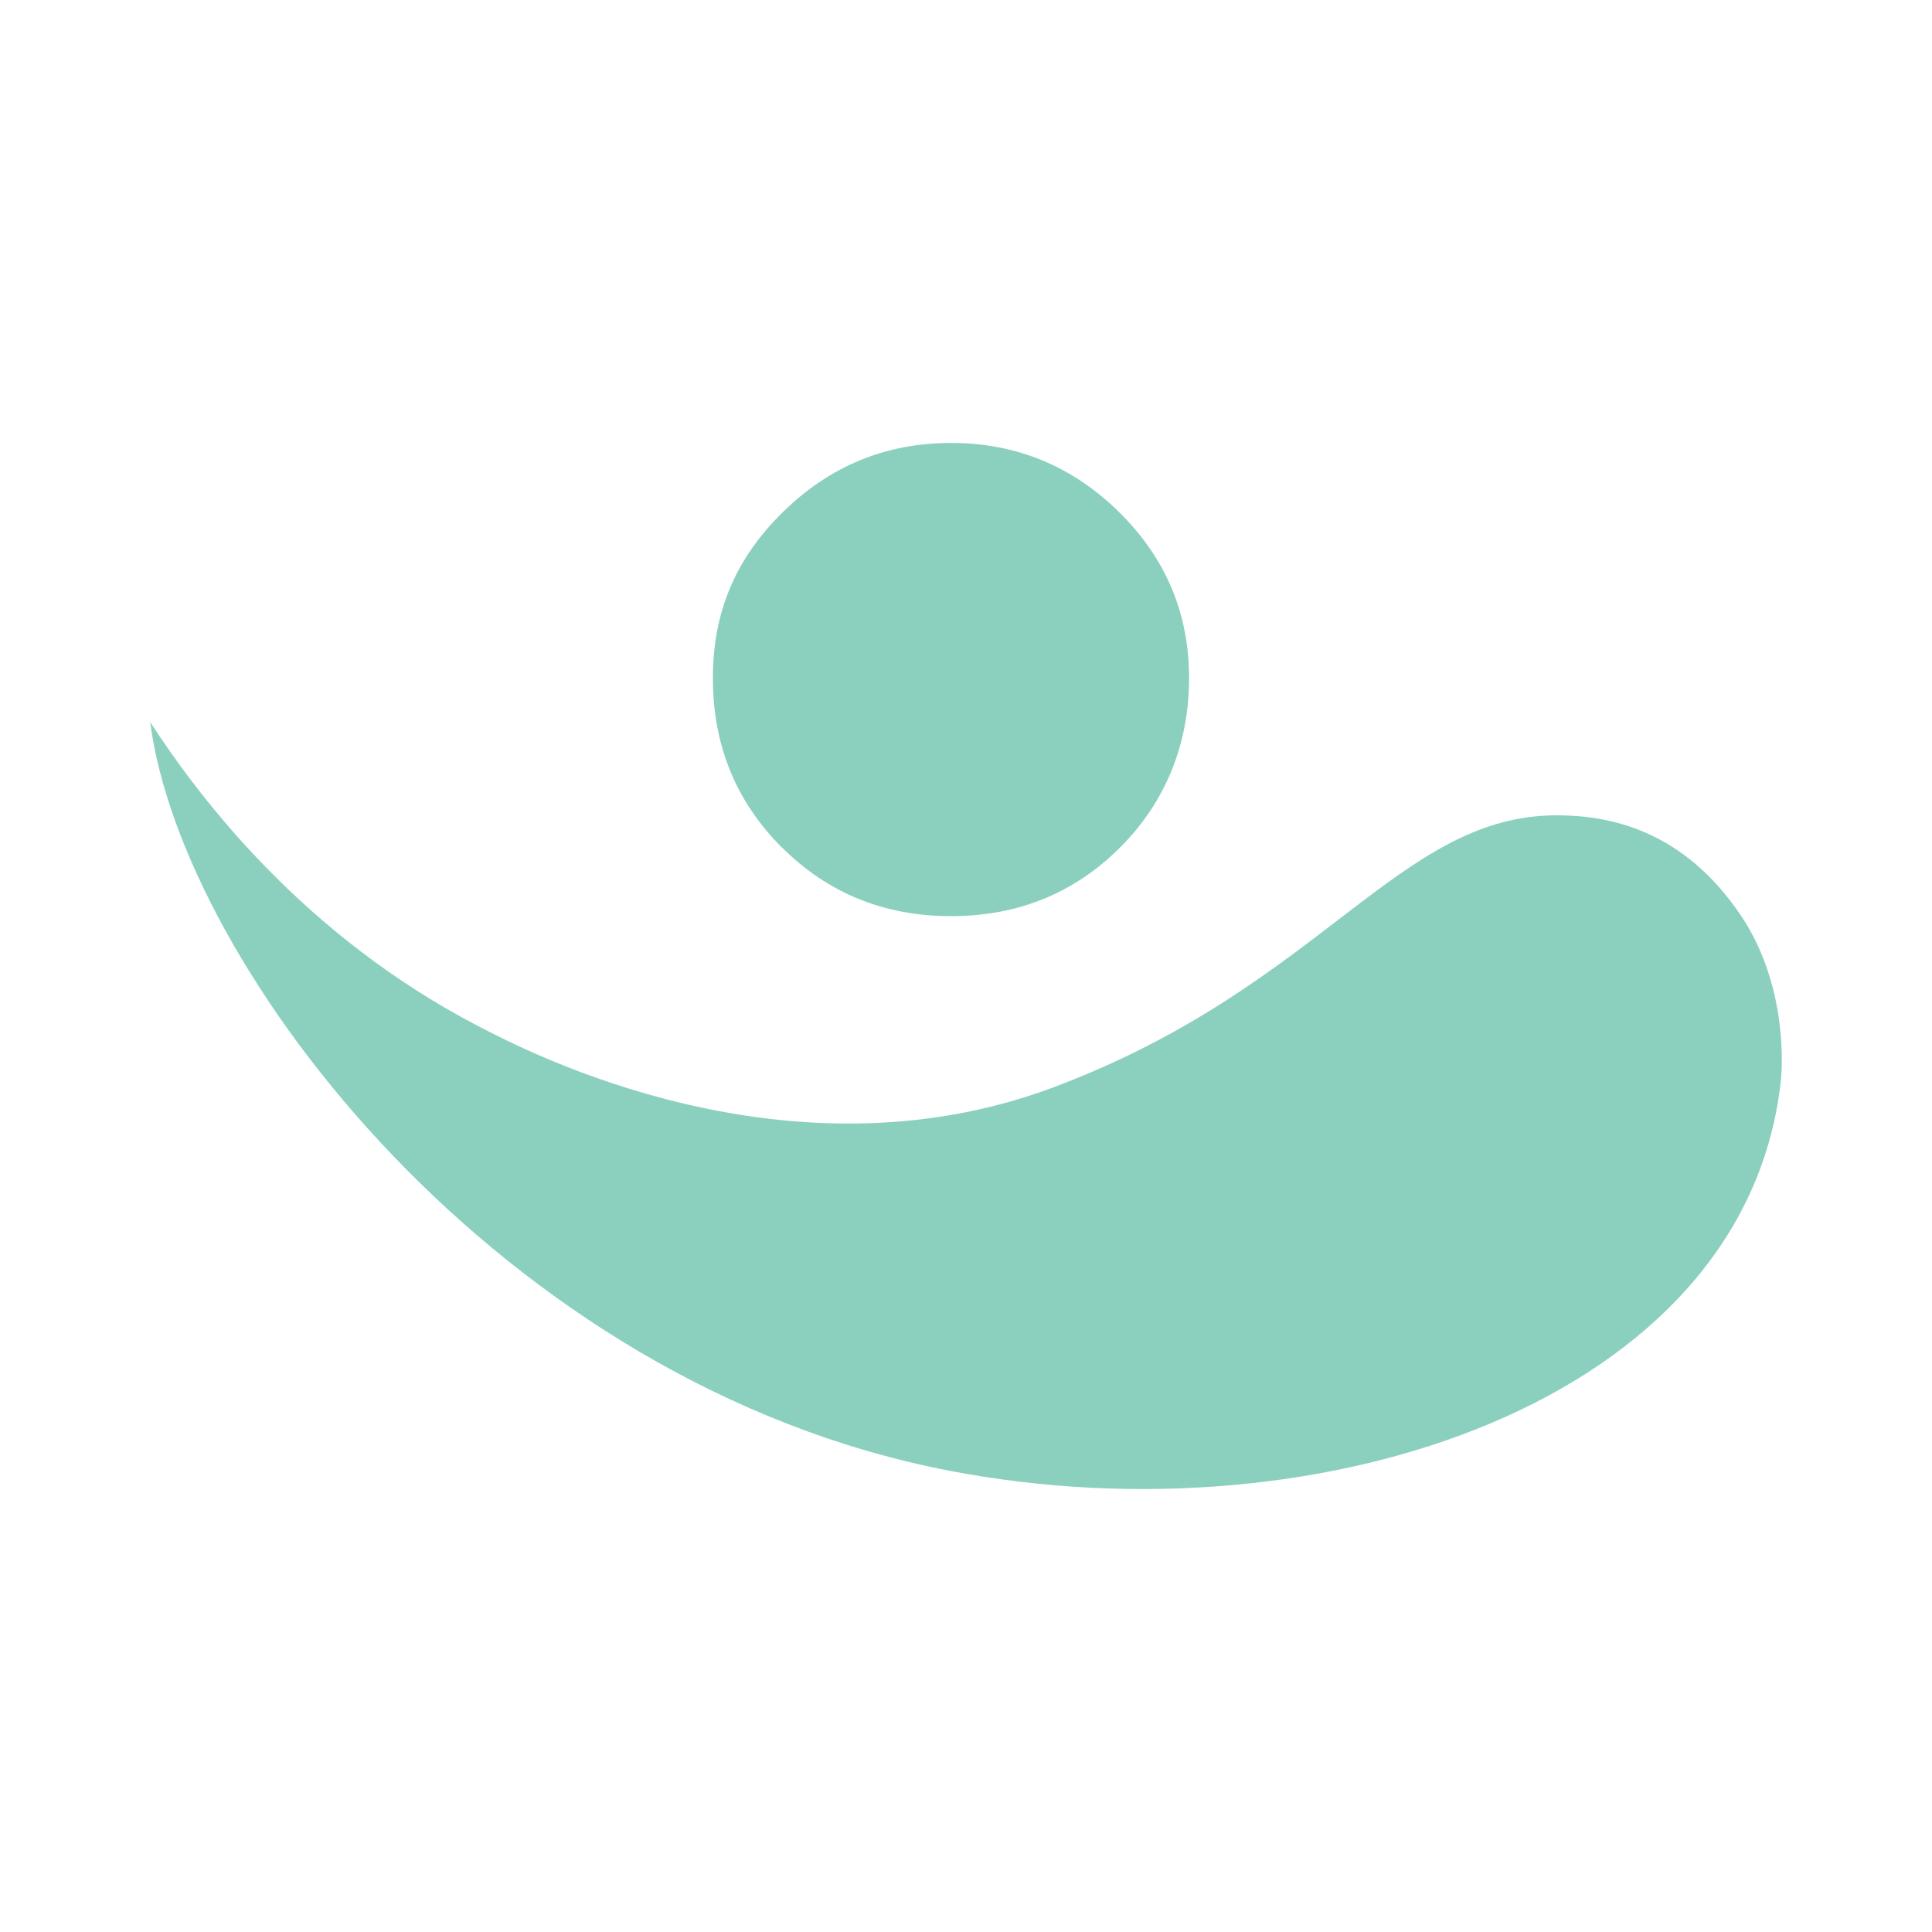
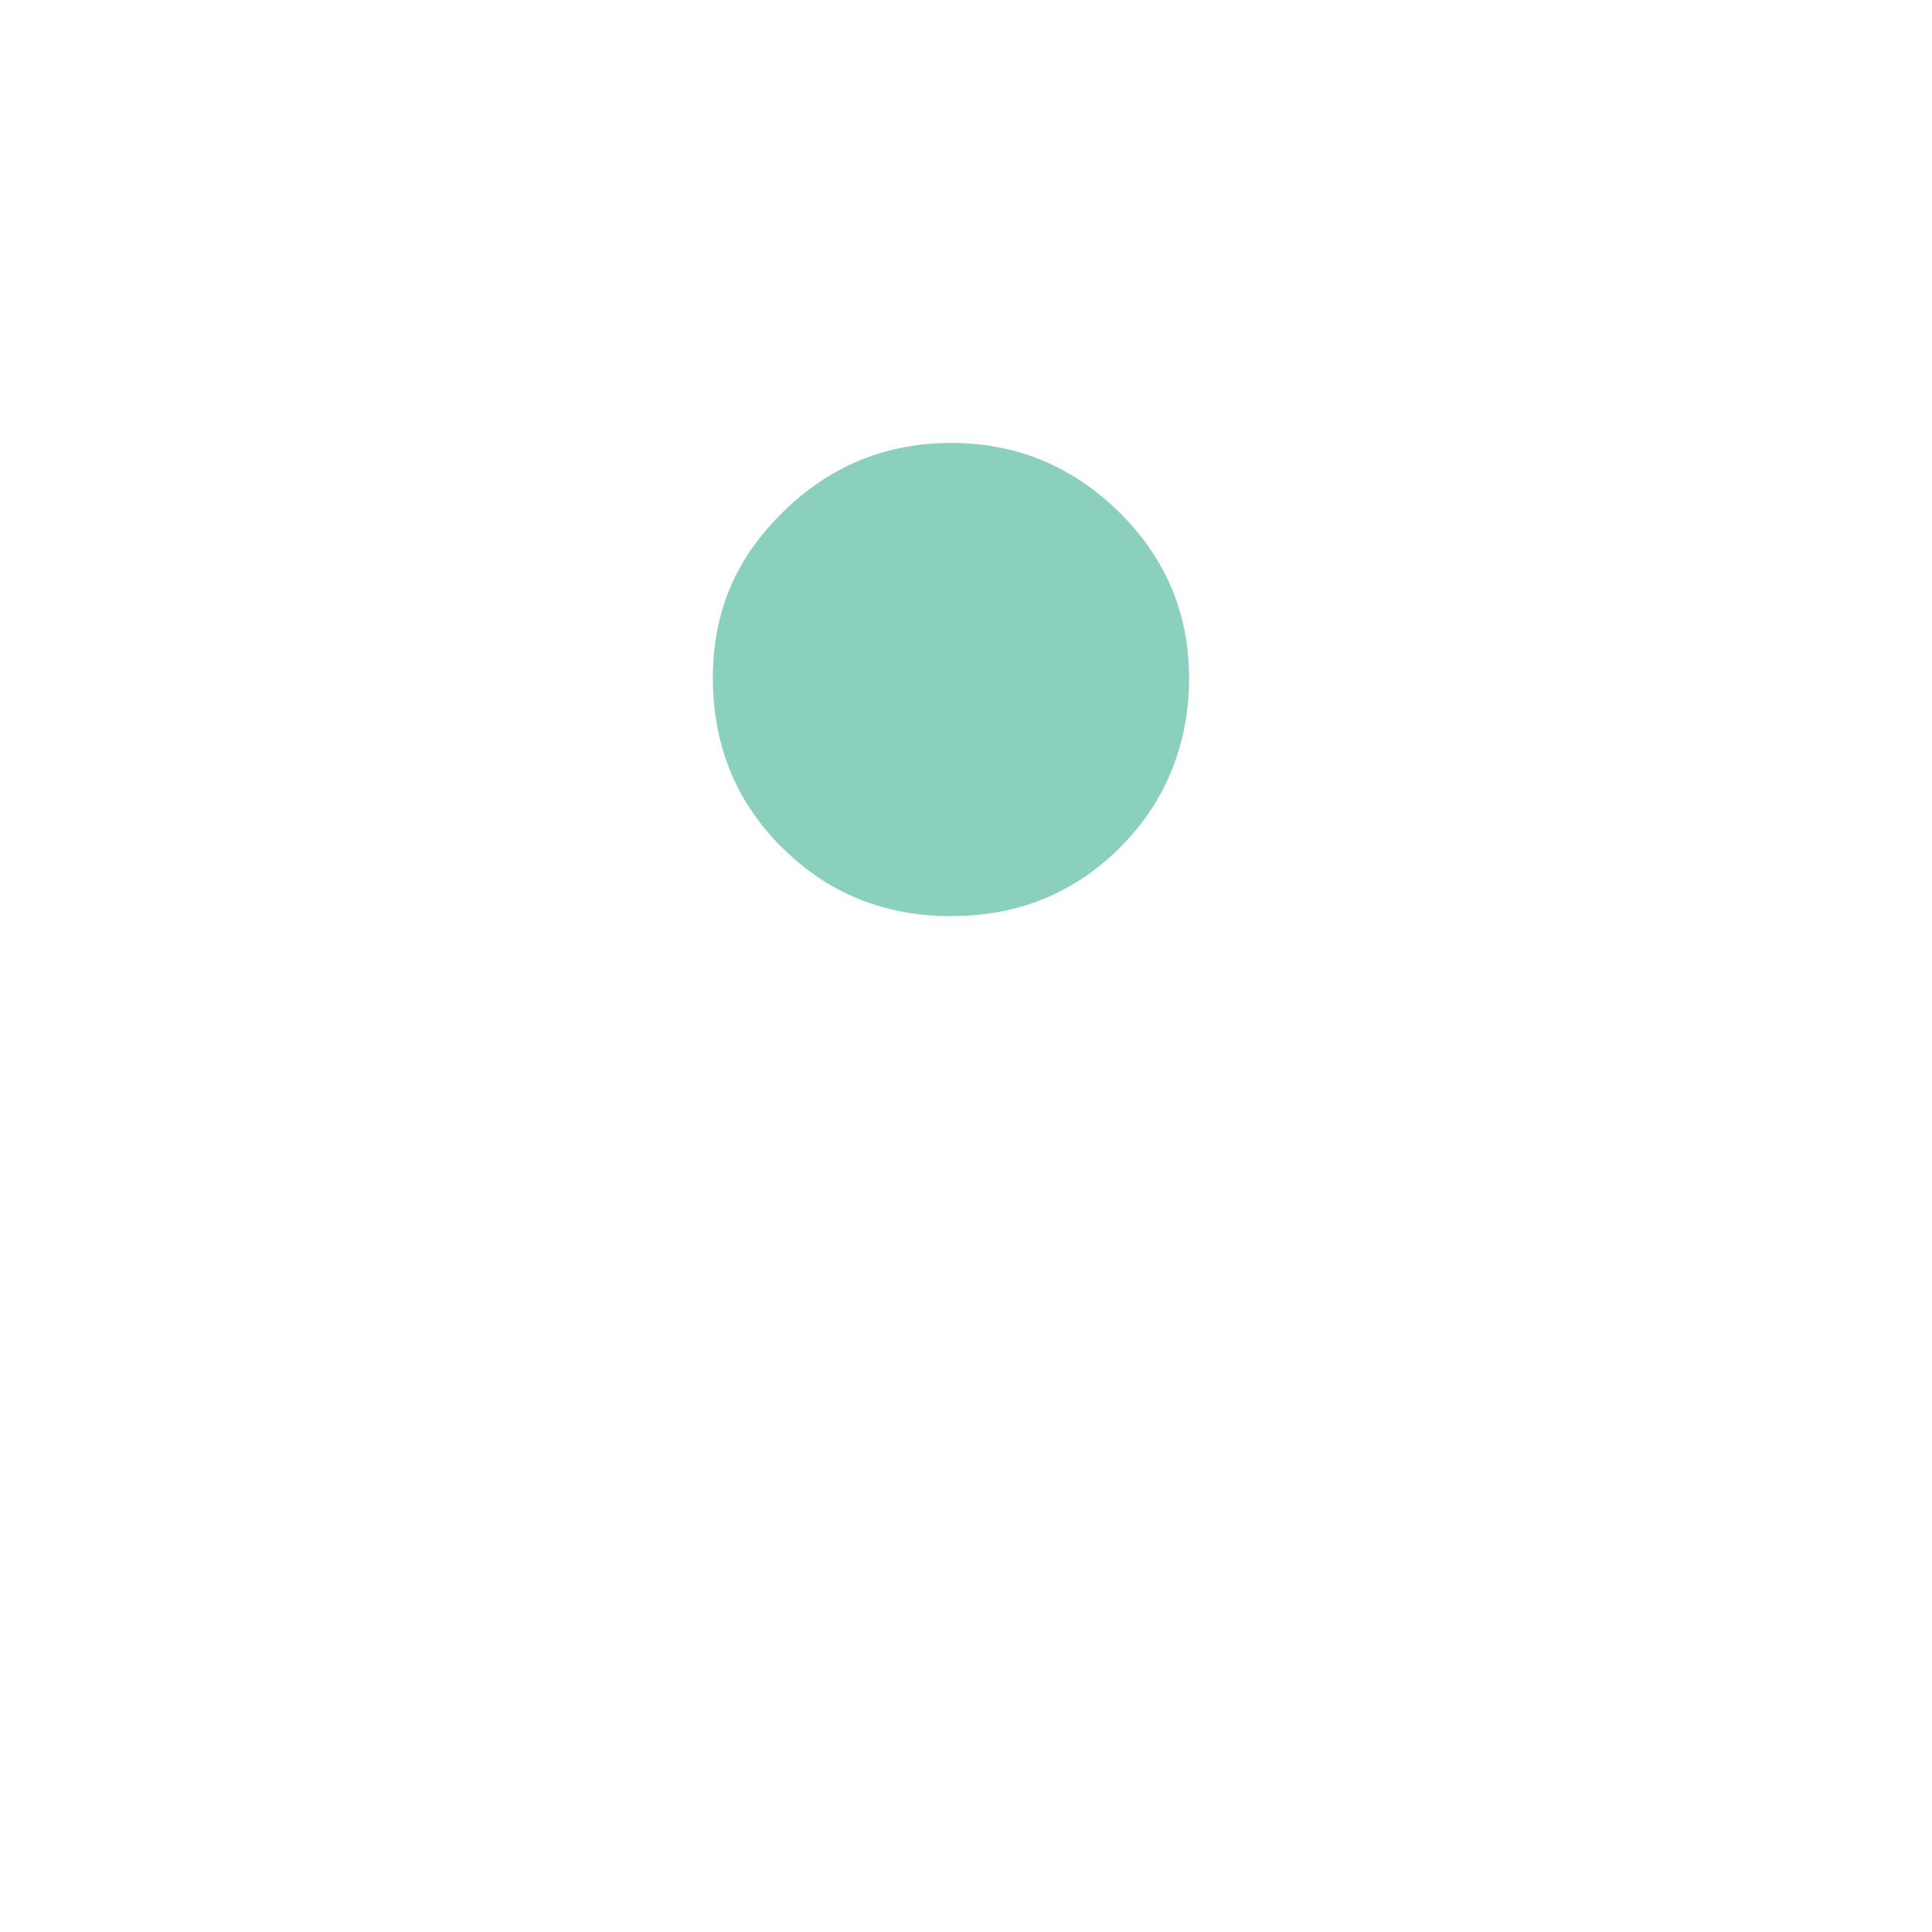
<svg xmlns="http://www.w3.org/2000/svg" width="100%" height="100%" viewBox="0 0 128 128" version="1.1" xml:space="preserve" style="fill-rule:evenodd;clip-rule:evenodd;stroke-linejoin:round;stroke-miterlimit:2;">
  <g transform="matrix(1,0,0,1,-430.81,29.346)">
    <path d="M482.6,26.79C479.56,23.75 478.04,20.02 478.04,15.58C478.04,11.14 479.59,7.6 482.7,4.56C485.8,1.52 489.51,-0 493.82,-0C498.13,-0 501.83,1.52 504.93,4.56C508.03,7.6 509.59,11.28 509.59,15.58C509.59,19.88 508.07,23.75 505.03,26.79C501.99,29.83 498.25,31.35 493.82,31.35C489.39,31.35 485.65,29.83 482.61,26.79L482.6,26.79Z" style="fill:rgb(139,208,190);fill-rule:nonzero;" />
  </g>
  <g transform="matrix(1,0,0,1,-430.81,29.346)">
-     <path d="M440.76,18.49C442.85,34.7 463.93,62.4 493.79,68.11C518.48,72.83 546.37,63.46 548.78,42.4C548.99,40.58 548.99,35.46 546.09,31.22C542.29,25.65 537.5,24.7 534.08,24.67C523.45,24.59 518.52,35.97 500.61,42.69C483.01,49.29 465.84,40.38 462.52,38.65C450.89,32.61 444.01,23.5 440.76,18.49Z" style="fill:rgb(139,208,190);fill-rule:nonzero;" />
-   </g>
+     </g>
</svg>